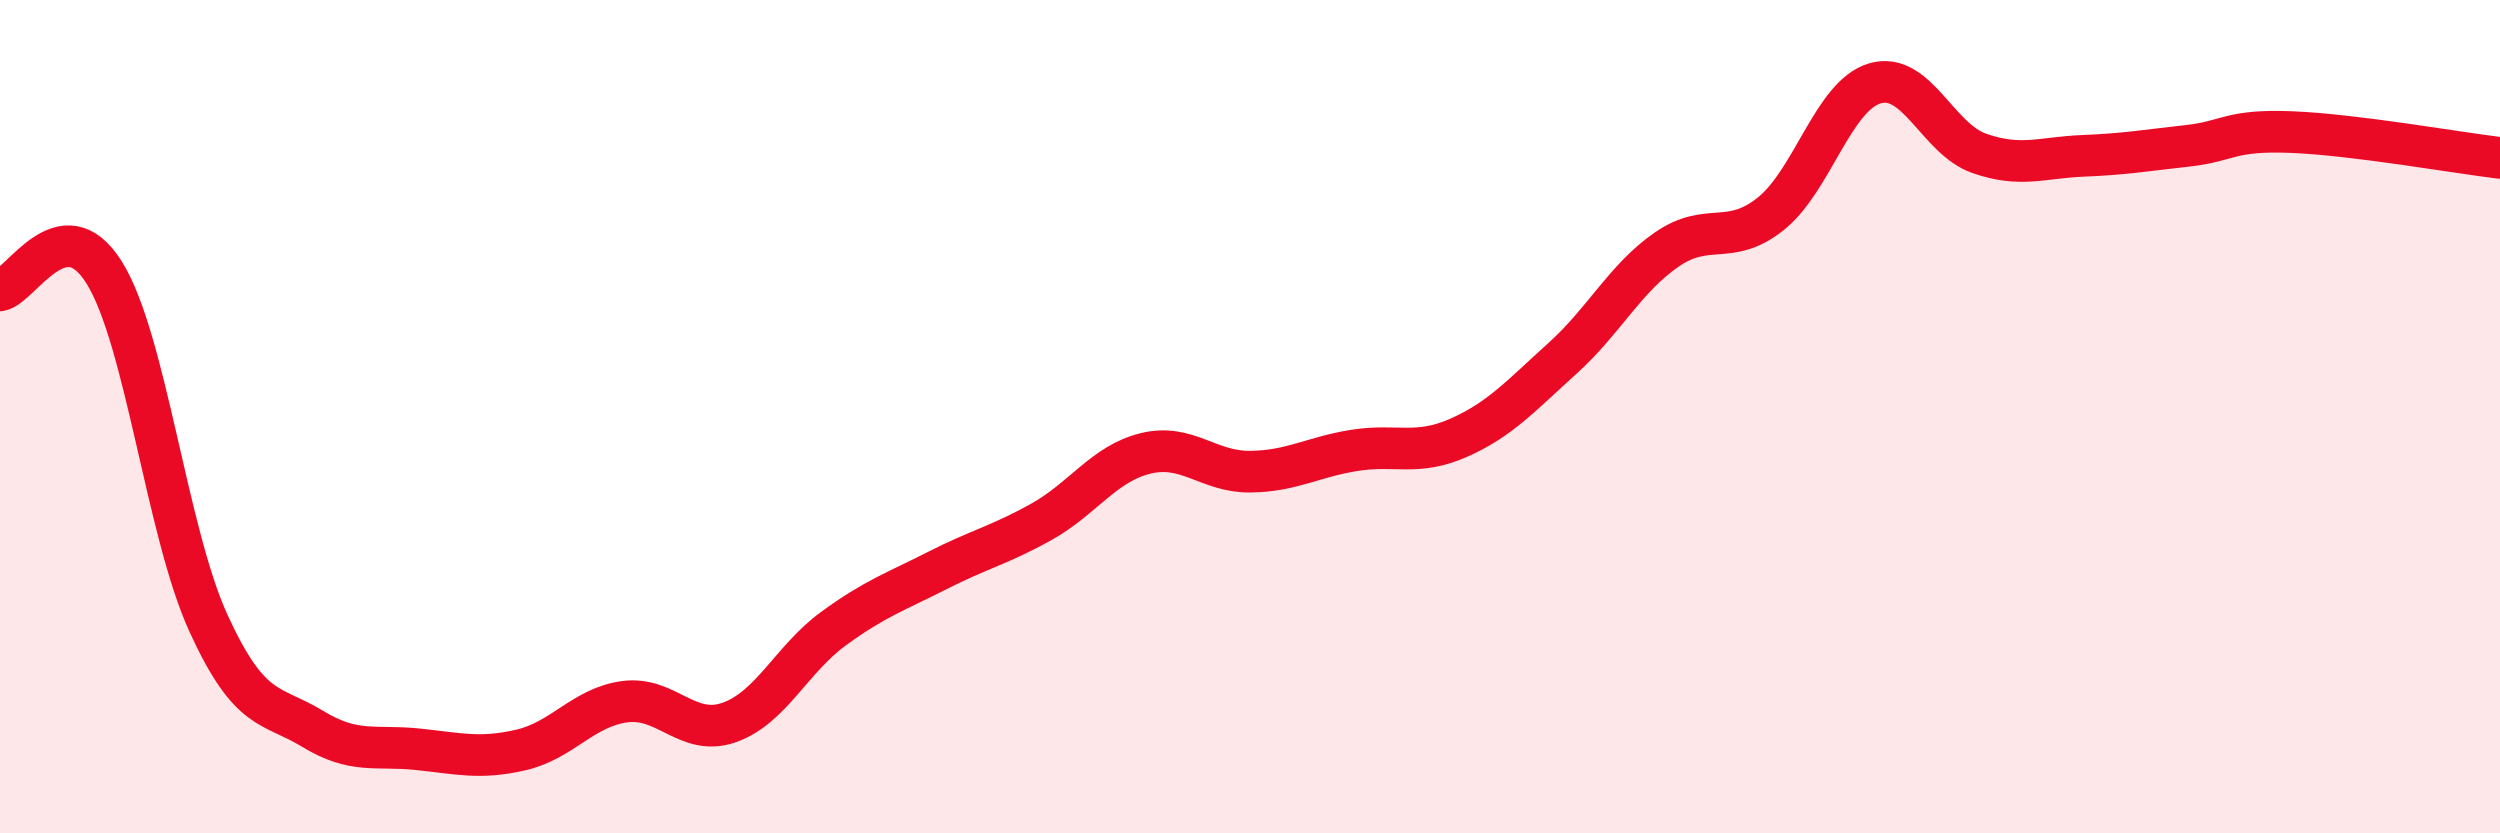
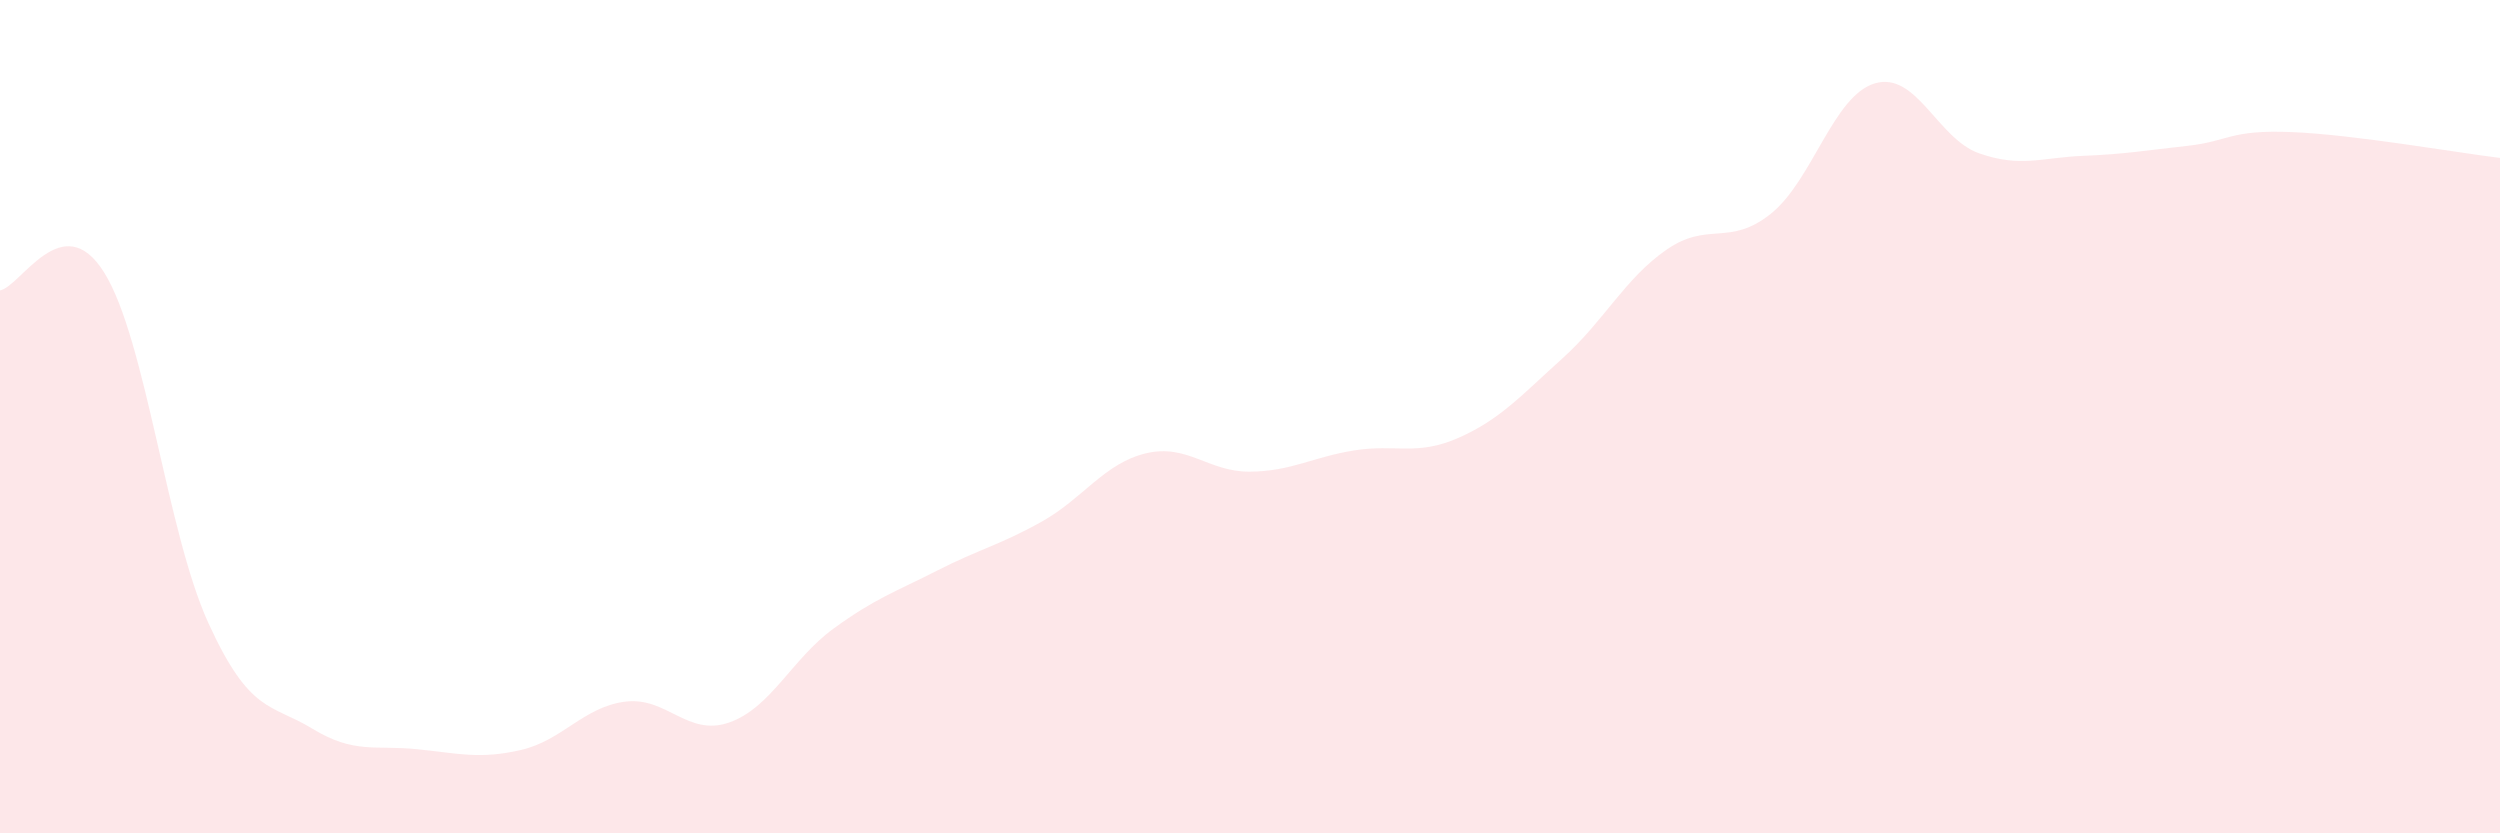
<svg xmlns="http://www.w3.org/2000/svg" width="60" height="20" viewBox="0 0 60 20">
  <path d="M 0,6.97 C 0.5,6.88 1.5,4.94 2.5,6.54 C 3.5,8.14 4,12.76 5,14.95 C 6,17.14 6.5,16.88 7.5,17.49 C 8.5,18.1 9,17.88 10,17.98 C 11,18.08 11.5,18.23 12.5,18 C 13.5,17.77 14,16.97 15,16.84 C 16,16.71 16.5,17.69 17.5,17.34 C 18.5,16.99 19,15.82 20,15.09 C 21,14.36 21.5,14.2 22.5,13.69 C 23.5,13.18 24,13.08 25,12.52 C 26,11.96 26.5,11.12 27.5,10.88 C 28.5,10.64 29,11.33 30,11.32 C 31,11.31 31.5,10.97 32.5,10.81 C 33.5,10.65 34,10.95 35,10.51 C 36,10.07 36.5,9.5 37.5,8.6 C 38.5,7.7 39,6.68 40,5.99 C 41,5.3 41.5,5.93 42.5,5.13 C 43.5,4.33 44,2.29 45,2 C 46,1.71 46.5,3.33 47.5,3.68 C 48.5,4.03 49,3.78 50,3.74 C 51,3.7 51.5,3.61 52.5,3.5 C 53.5,3.39 53.5,3.11 55,3.17 C 56.5,3.23 59,3.67 60,3.79L60 20L0 20Z" fill="#EB0A25" opacity="0.1" stroke-linecap="round" stroke-linejoin="round" />
-   <path d="M 0,6.97 C 0.5,6.88 1.5,4.94 2.5,6.54 C 3.5,8.14 4,12.76 5,14.95 C 6,17.14 6.5,16.88 7.5,17.49 C 8.5,18.1 9,17.88 10,17.98 C 11,18.08 11.5,18.23 12.5,18 C 13.5,17.77 14,16.97 15,16.84 C 16,16.71 16.5,17.69 17.5,17.34 C 18.5,16.99 19,15.82 20,15.09 C 21,14.36 21.5,14.2 22.5,13.69 C 23.5,13.18 24,13.08 25,12.52 C 26,11.96 26.5,11.12 27.5,10.88 C 28.5,10.64 29,11.33 30,11.32 C 31,11.31 31.5,10.97 32.5,10.81 C 33.5,10.65 34,10.95 35,10.51 C 36,10.07 36.5,9.5 37.5,8.6 C 38.5,7.7 39,6.68 40,5.99 C 41,5.3 41.5,5.93 42.5,5.13 C 43.5,4.33 44,2.29 45,2 C 46,1.71 46.5,3.33 47.5,3.68 C 48.5,4.03 49,3.78 50,3.74 C 51,3.7 51.5,3.61 52.5,3.5 C 53.5,3.39 53.5,3.11 55,3.17 C 56.5,3.23 59,3.67 60,3.79" stroke="#EB0A25" stroke-width="1" fill="none" stroke-linecap="round" stroke-linejoin="round" />
</svg>